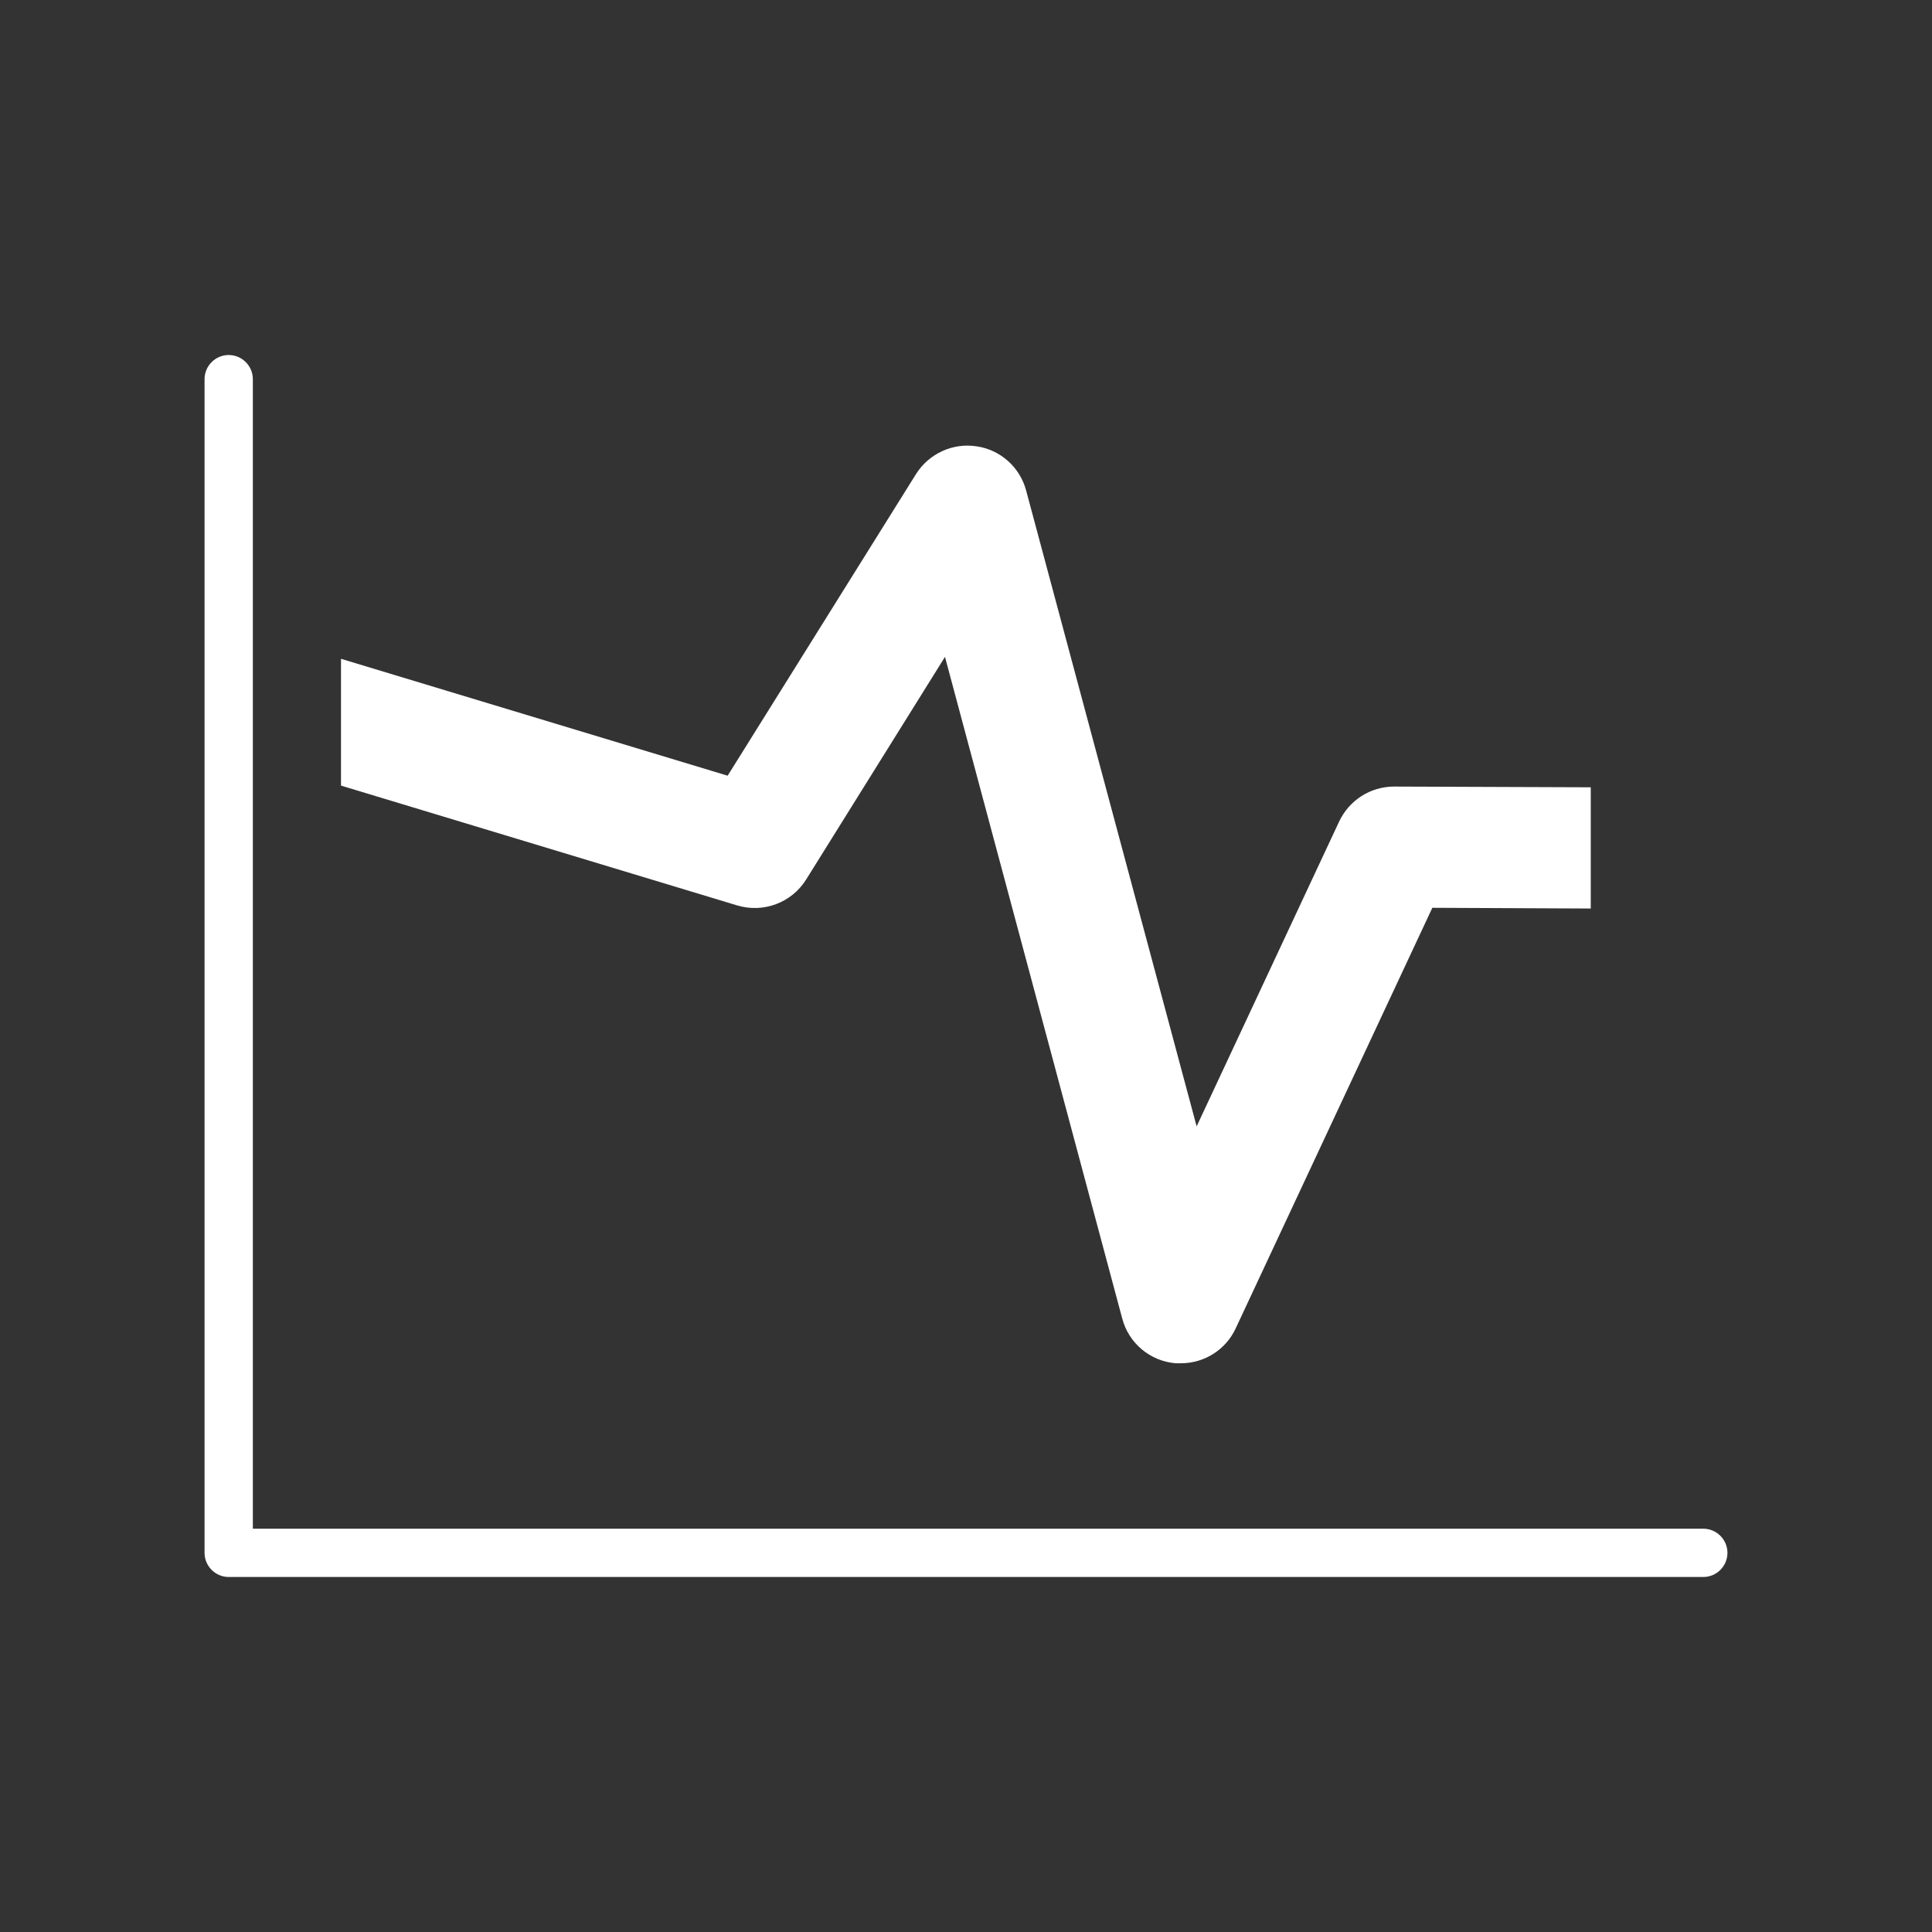
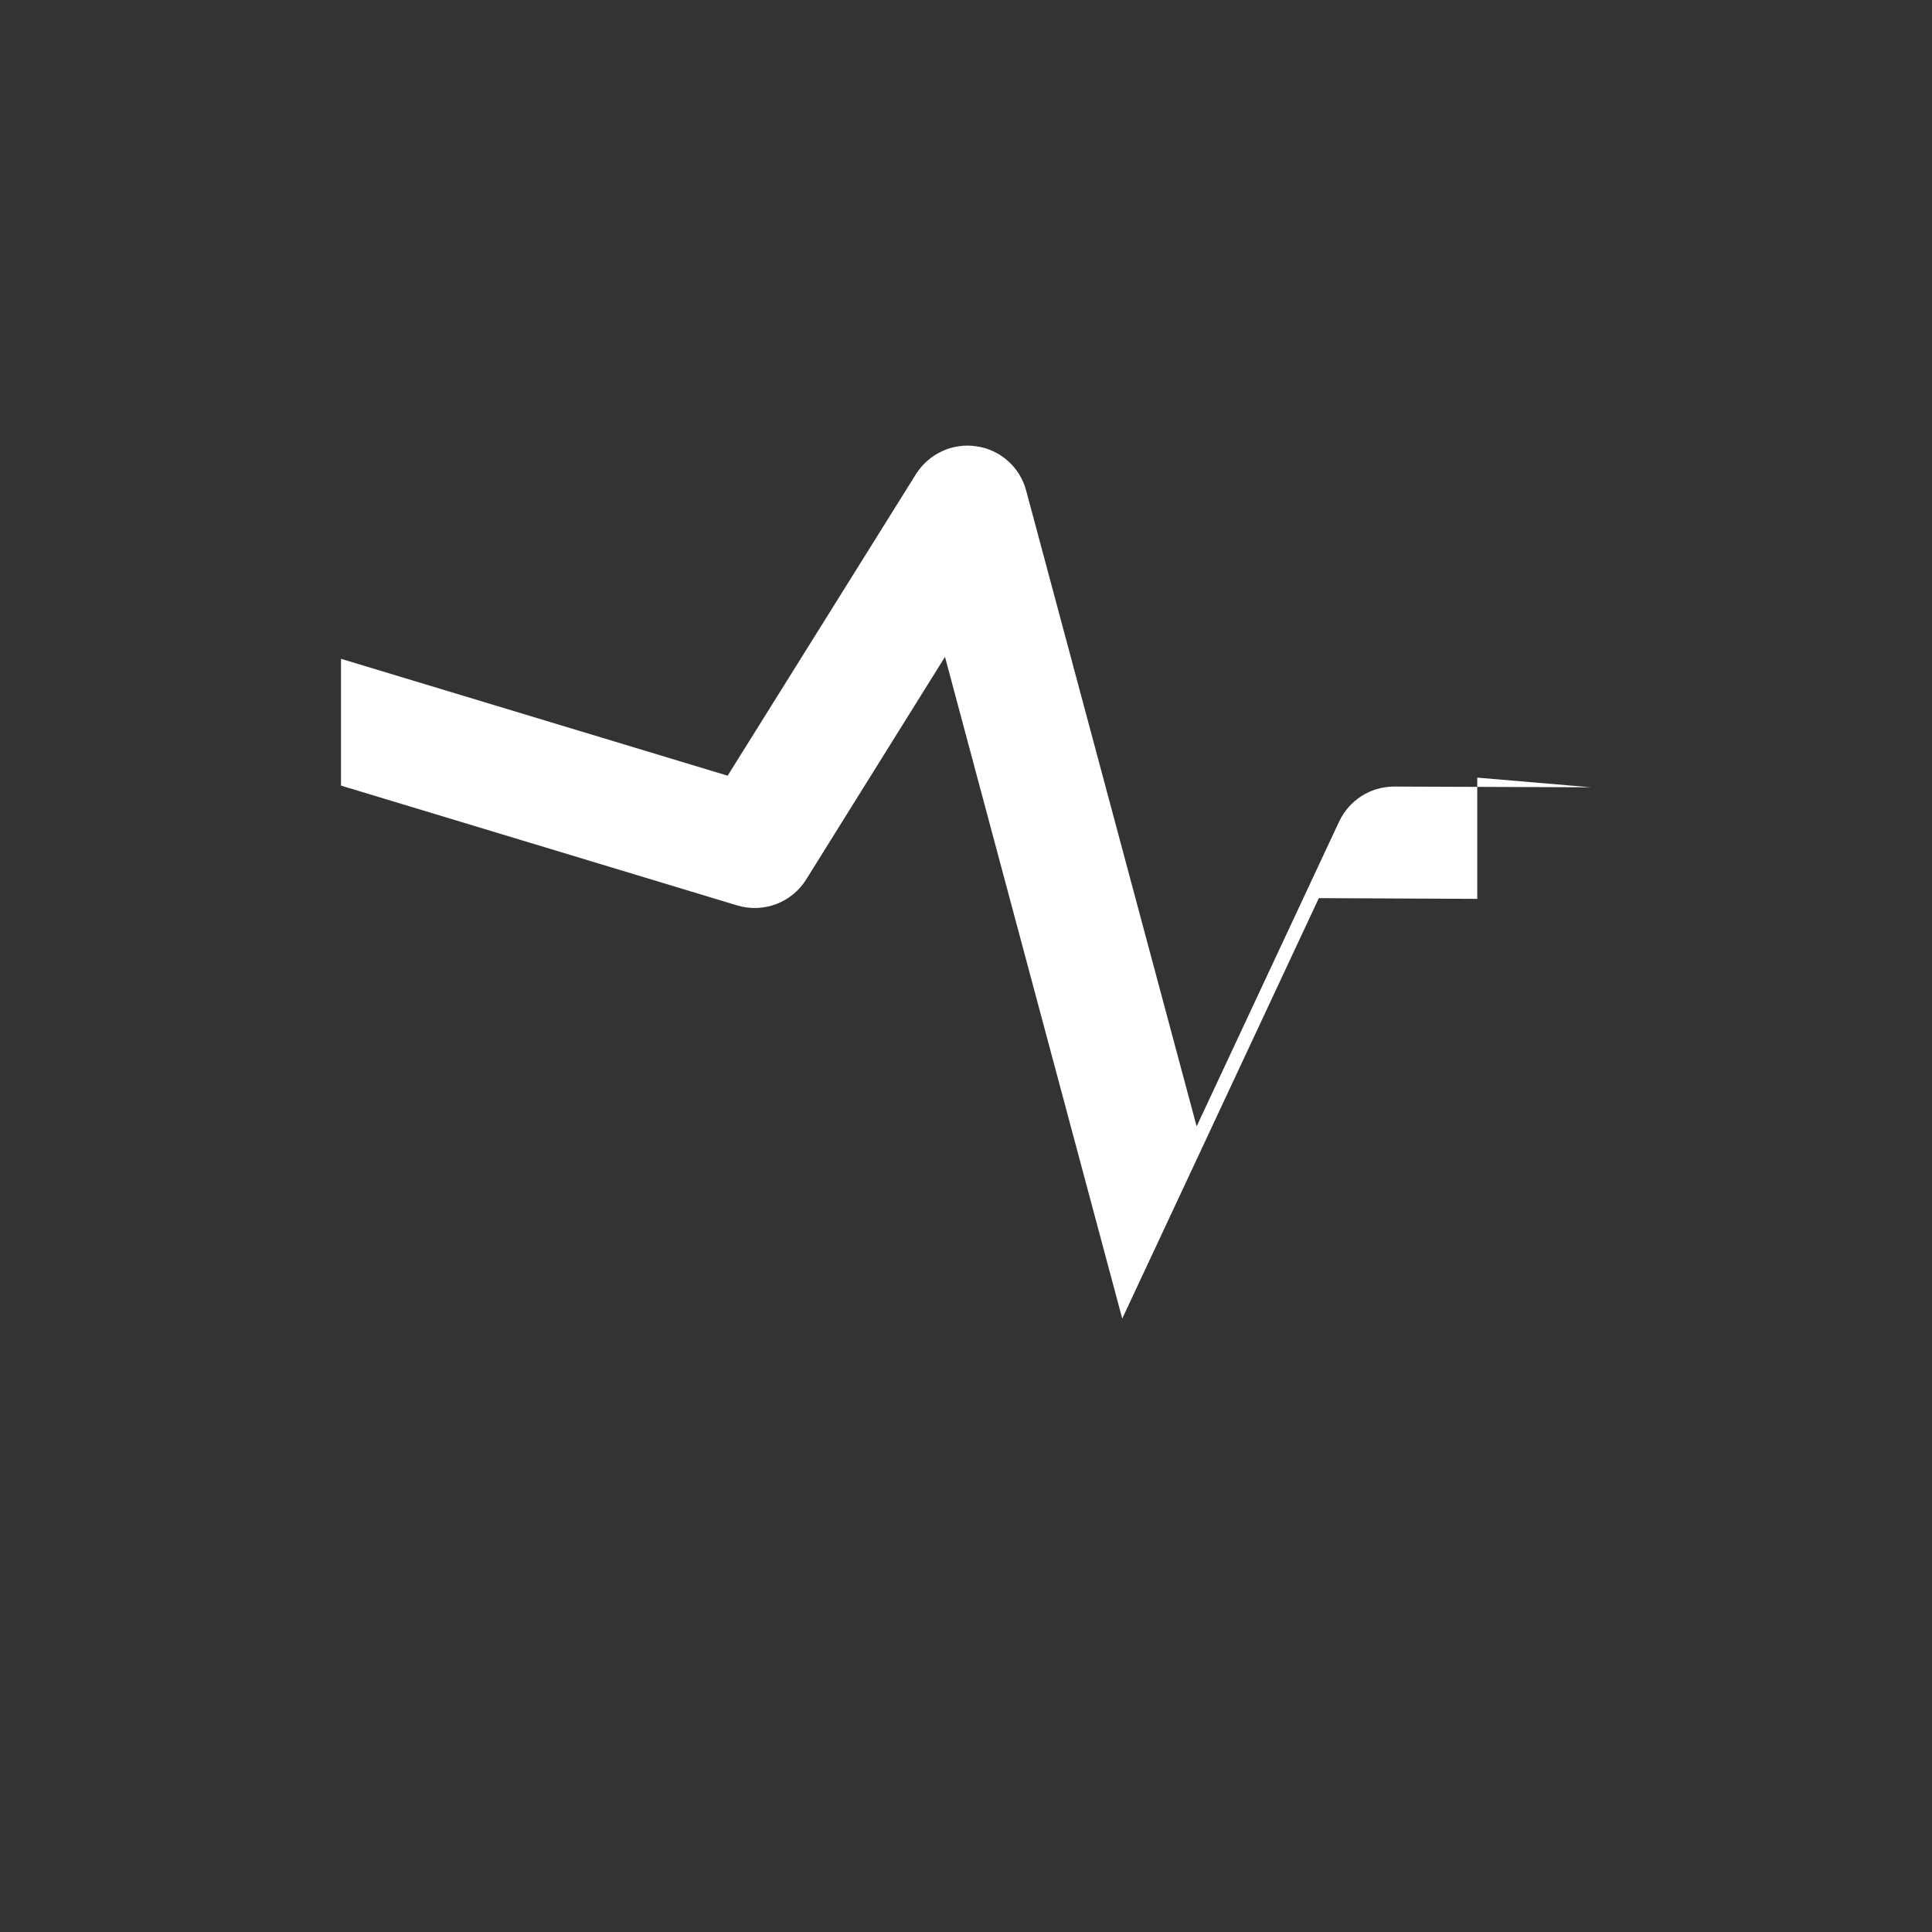
<svg xmlns="http://www.w3.org/2000/svg" id="Layer_7" viewBox="0 0 80 80">
  <rect x="0" y="0" width="80" height="80" fill="#333333" stroke="none" />
  <defs>
    <style>.cls-1{fill:#fff;}</style>
  </defs>
-   <path class="cls-1" d="M70.53,65.3H9.47c-.55,0-1-.45-1-1V15.7c0-.55,.45-1,1-1s1,.45,1,1V63.3h60.06c.55,0,1,.45,1,1s-.45,1-1,1Z" />
-   <path class="cls-1" d="M65.88,32.6l-8.15-.03h0c-.98,0-1.86,.56-2.28,1.45l-5.9,12.62-7.06-26.33c-.26-.97-1.07-1.69-2.06-1.83-.99-.15-1.97,.31-2.5,1.15l-7.8,12.49-16.01-4.84v5.25l16.4,4.96c1.09,.33,2.26-.11,2.86-1.07l5.75-9.22,7.34,27.4c.27,1.02,1.15,1.76,2.21,1.85,.07,0,.15,0,.22,0,.97,0,1.86-.56,2.27-1.45l8.14-17.41,6.56,.03v-5.02Z" />
+   <path class="cls-1" d="M65.88,32.6l-8.15-.03h0c-.98,0-1.86,.56-2.28,1.45l-5.9,12.62-7.06-26.33c-.26-.97-1.07-1.69-2.06-1.83-.99-.15-1.97,.31-2.5,1.15l-7.8,12.49-16.01-4.84v5.25l16.4,4.96c1.09,.33,2.26-.11,2.86-1.07l5.75-9.22,7.34,27.4l8.14-17.41,6.56,.03v-5.02Z" />
</svg>